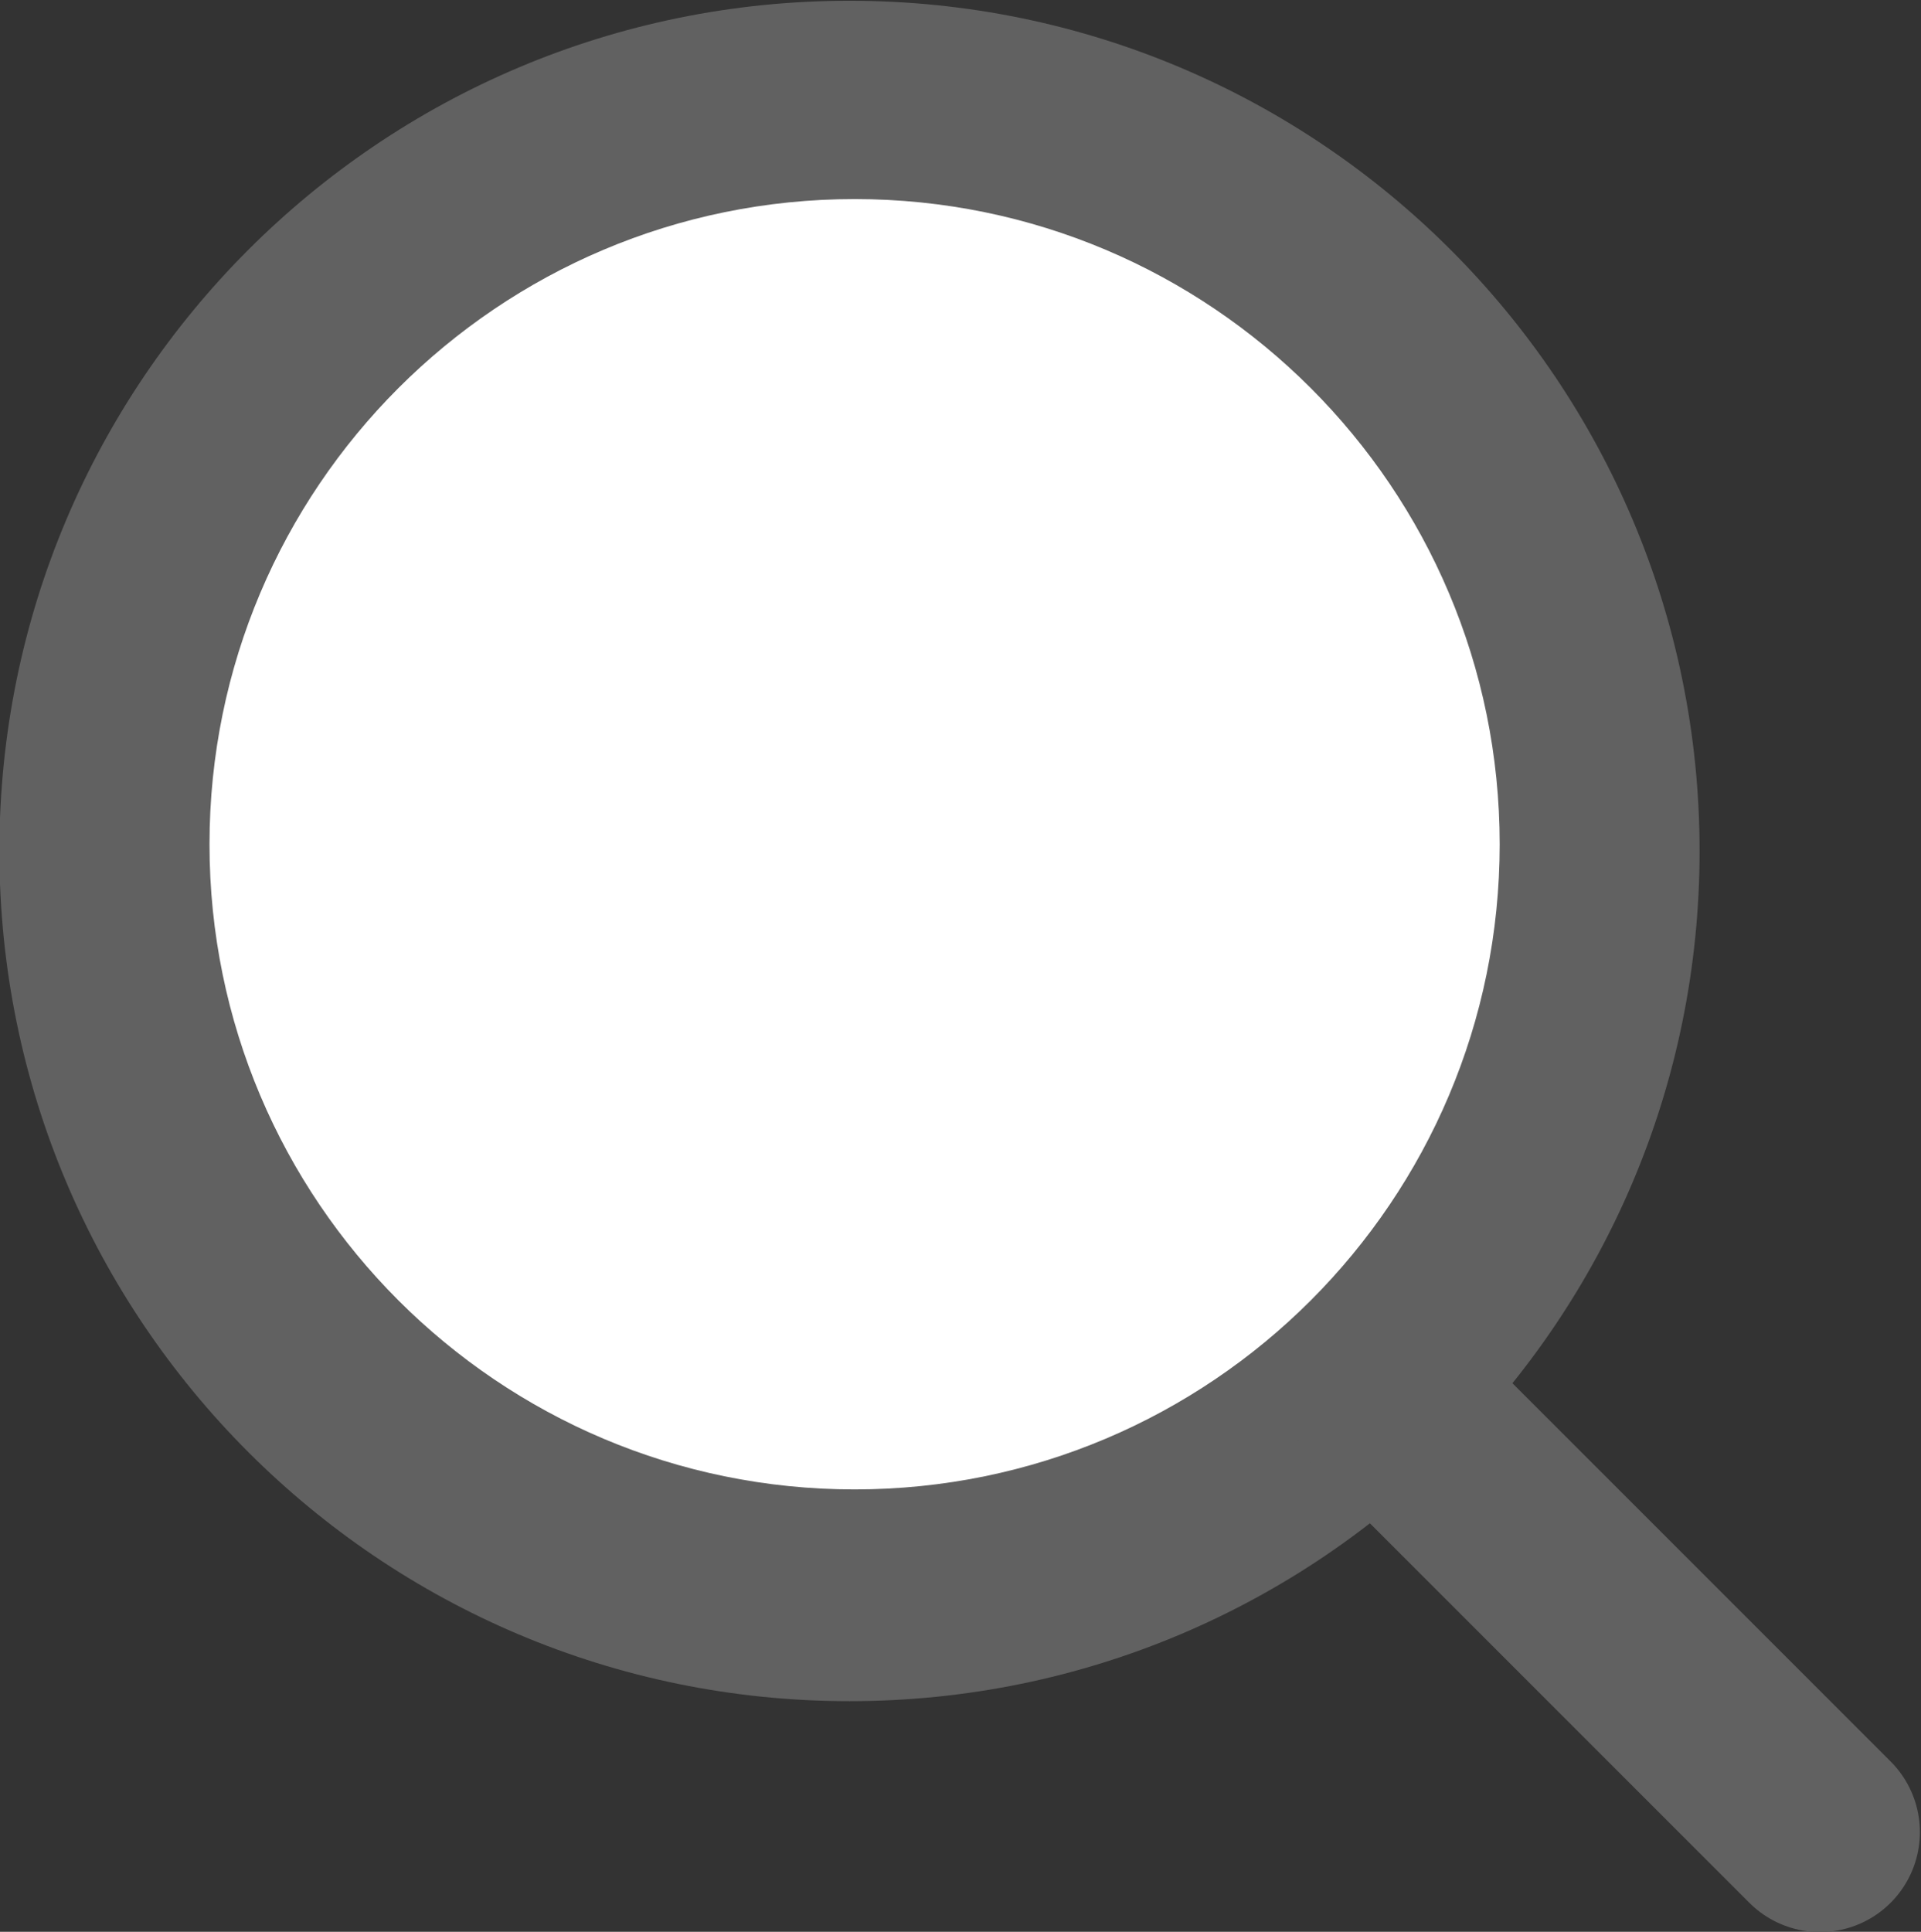
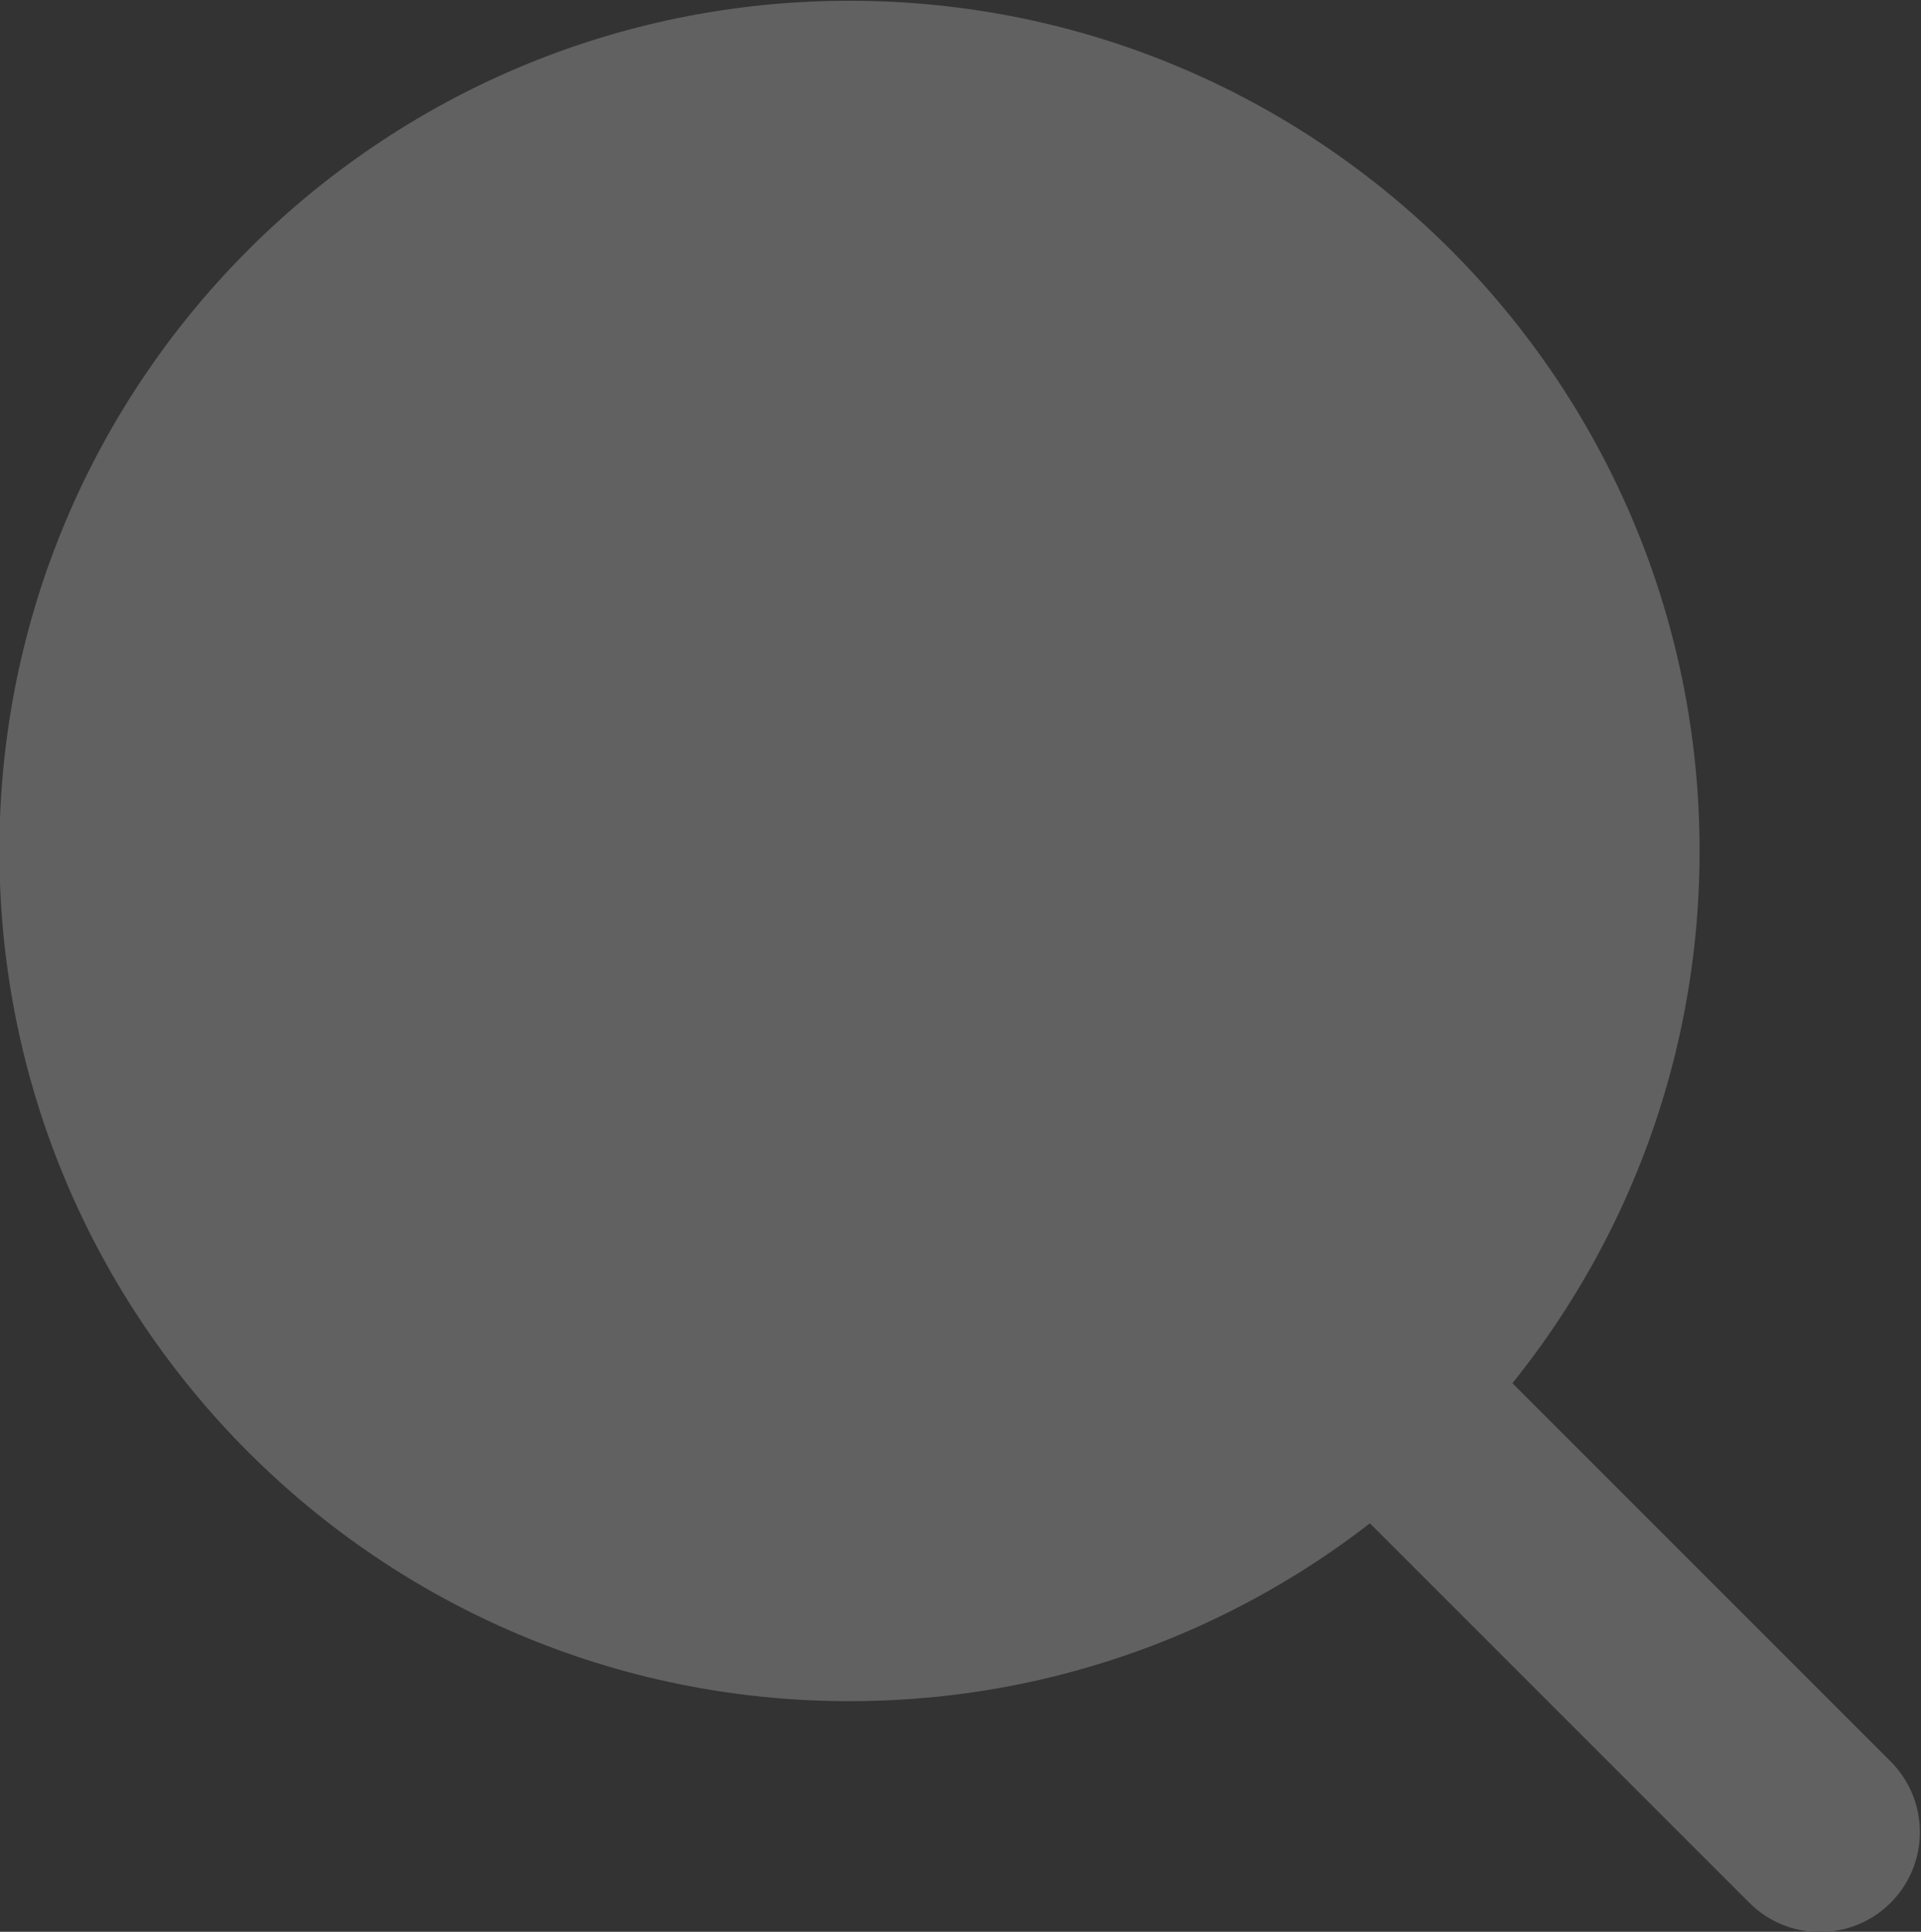
<svg xmlns="http://www.w3.org/2000/svg" xmlns:ns1="http://sodipodi.sourceforge.net/DTD/sodipodi-0.dtd" xmlns:ns2="http://www.inkscape.org/namespaces/inkscape" viewBox="0 0 350.08 352" height="352" width="350.08" xml:space="preserve" id="svg2" version="1.1" ns1:docname="lens1.svg" ns2:version="1.2.2 (732a01da63, 2022-12-09)">
  <rect x="0" y="0" width="350.08" height="352" fill="#333333" stroke="none" />
  <ns1:namedview id="namedview28" pagecolor="#ffffff" bordercolor="#666666" borderopacity="1.0" ns2:showpageshadow="2" ns2:pageopacity="0.0" ns2:pagecheckerboard="0" ns2:deskcolor="#d1d1d1" showgrid="false" ns2:zoom="0.92709556" ns2:cx="318.19805" ns2:cy="177.97518" ns2:window-width="1920" ns2:window-height="1017" ns2:window-x="-8" ns2:window-y="-8" ns2:window-maximized="1" ns2:current-layer="svg2" />
  <defs id="defs6" />
  <g transform="matrix(1.333,0,0,-1.333,-453.76,548.16)" id="g10">
    <path id="path22" style="display:inline;fill:#616161;fill-opacity:1;fill-rule:evenodd;stroke:none" d="m 340.32,294.9 c 0,64.19 52.03,116.22 116.22,116.22 64.19,0 116.22,-52.03 116.22,-116.22 0,-64.19 -52.03,-116.22 -116.22,-116.22 -64.19,0 -116.22,52.03 -116.22,116.22 z" />
    <path id="path24" style="display:inline;fill:none;stroke:#616161;stroke-width:27.317;stroke-linecap:round;stroke-linejoin:miter;stroke-miterlimit:10;stroke-dasharray:none;stroke-opacity:1" d="m 530.474,219.526 58.747,-58.747" />
-     <path id="path26" style="display:inline;fill:#ffffff;fill-opacity:1;fill-rule:evenodd;stroke:none;stroke-width:1.197" d="m 369.047,295.818 c 0,48.705 39.488,88.192 88.192,88.192 48.705,0 88.192,-39.488 88.192,-88.192 0,-48.705 -39.488,-88.192 -88.192,-88.192 -48.705,0 -88.192,39.488 -88.192,88.192 z" />
  </g>
</svg>